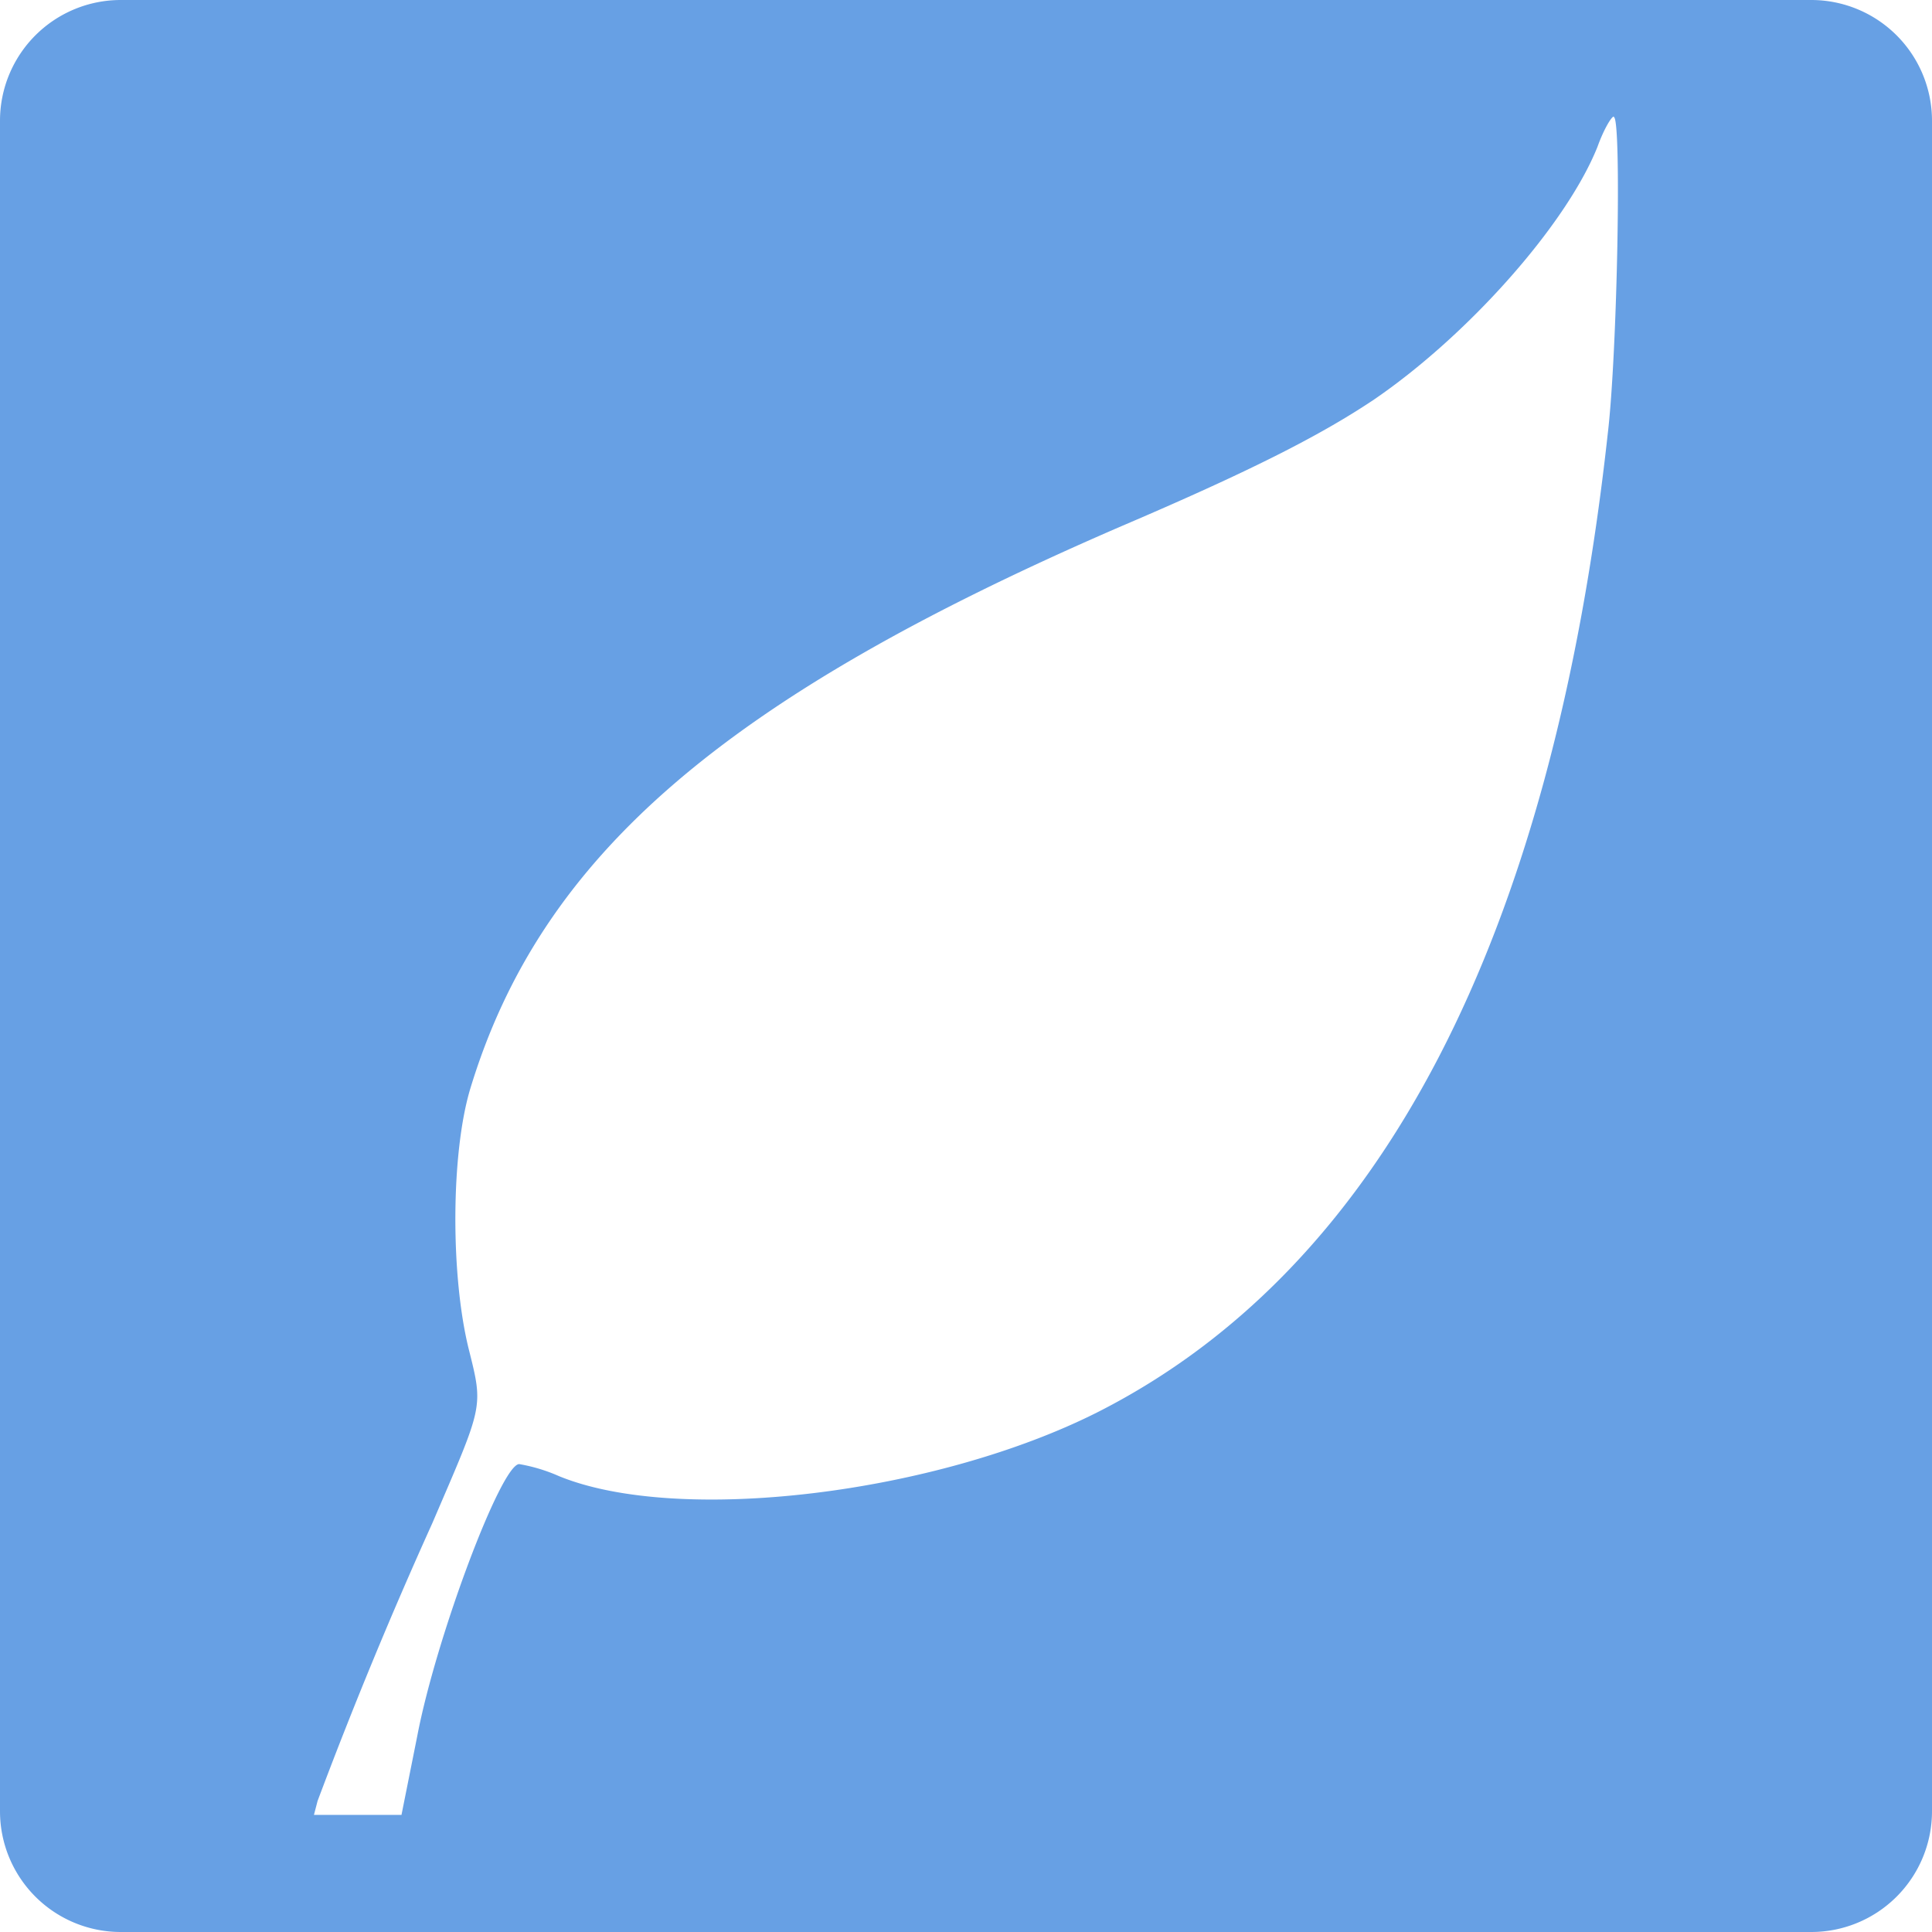
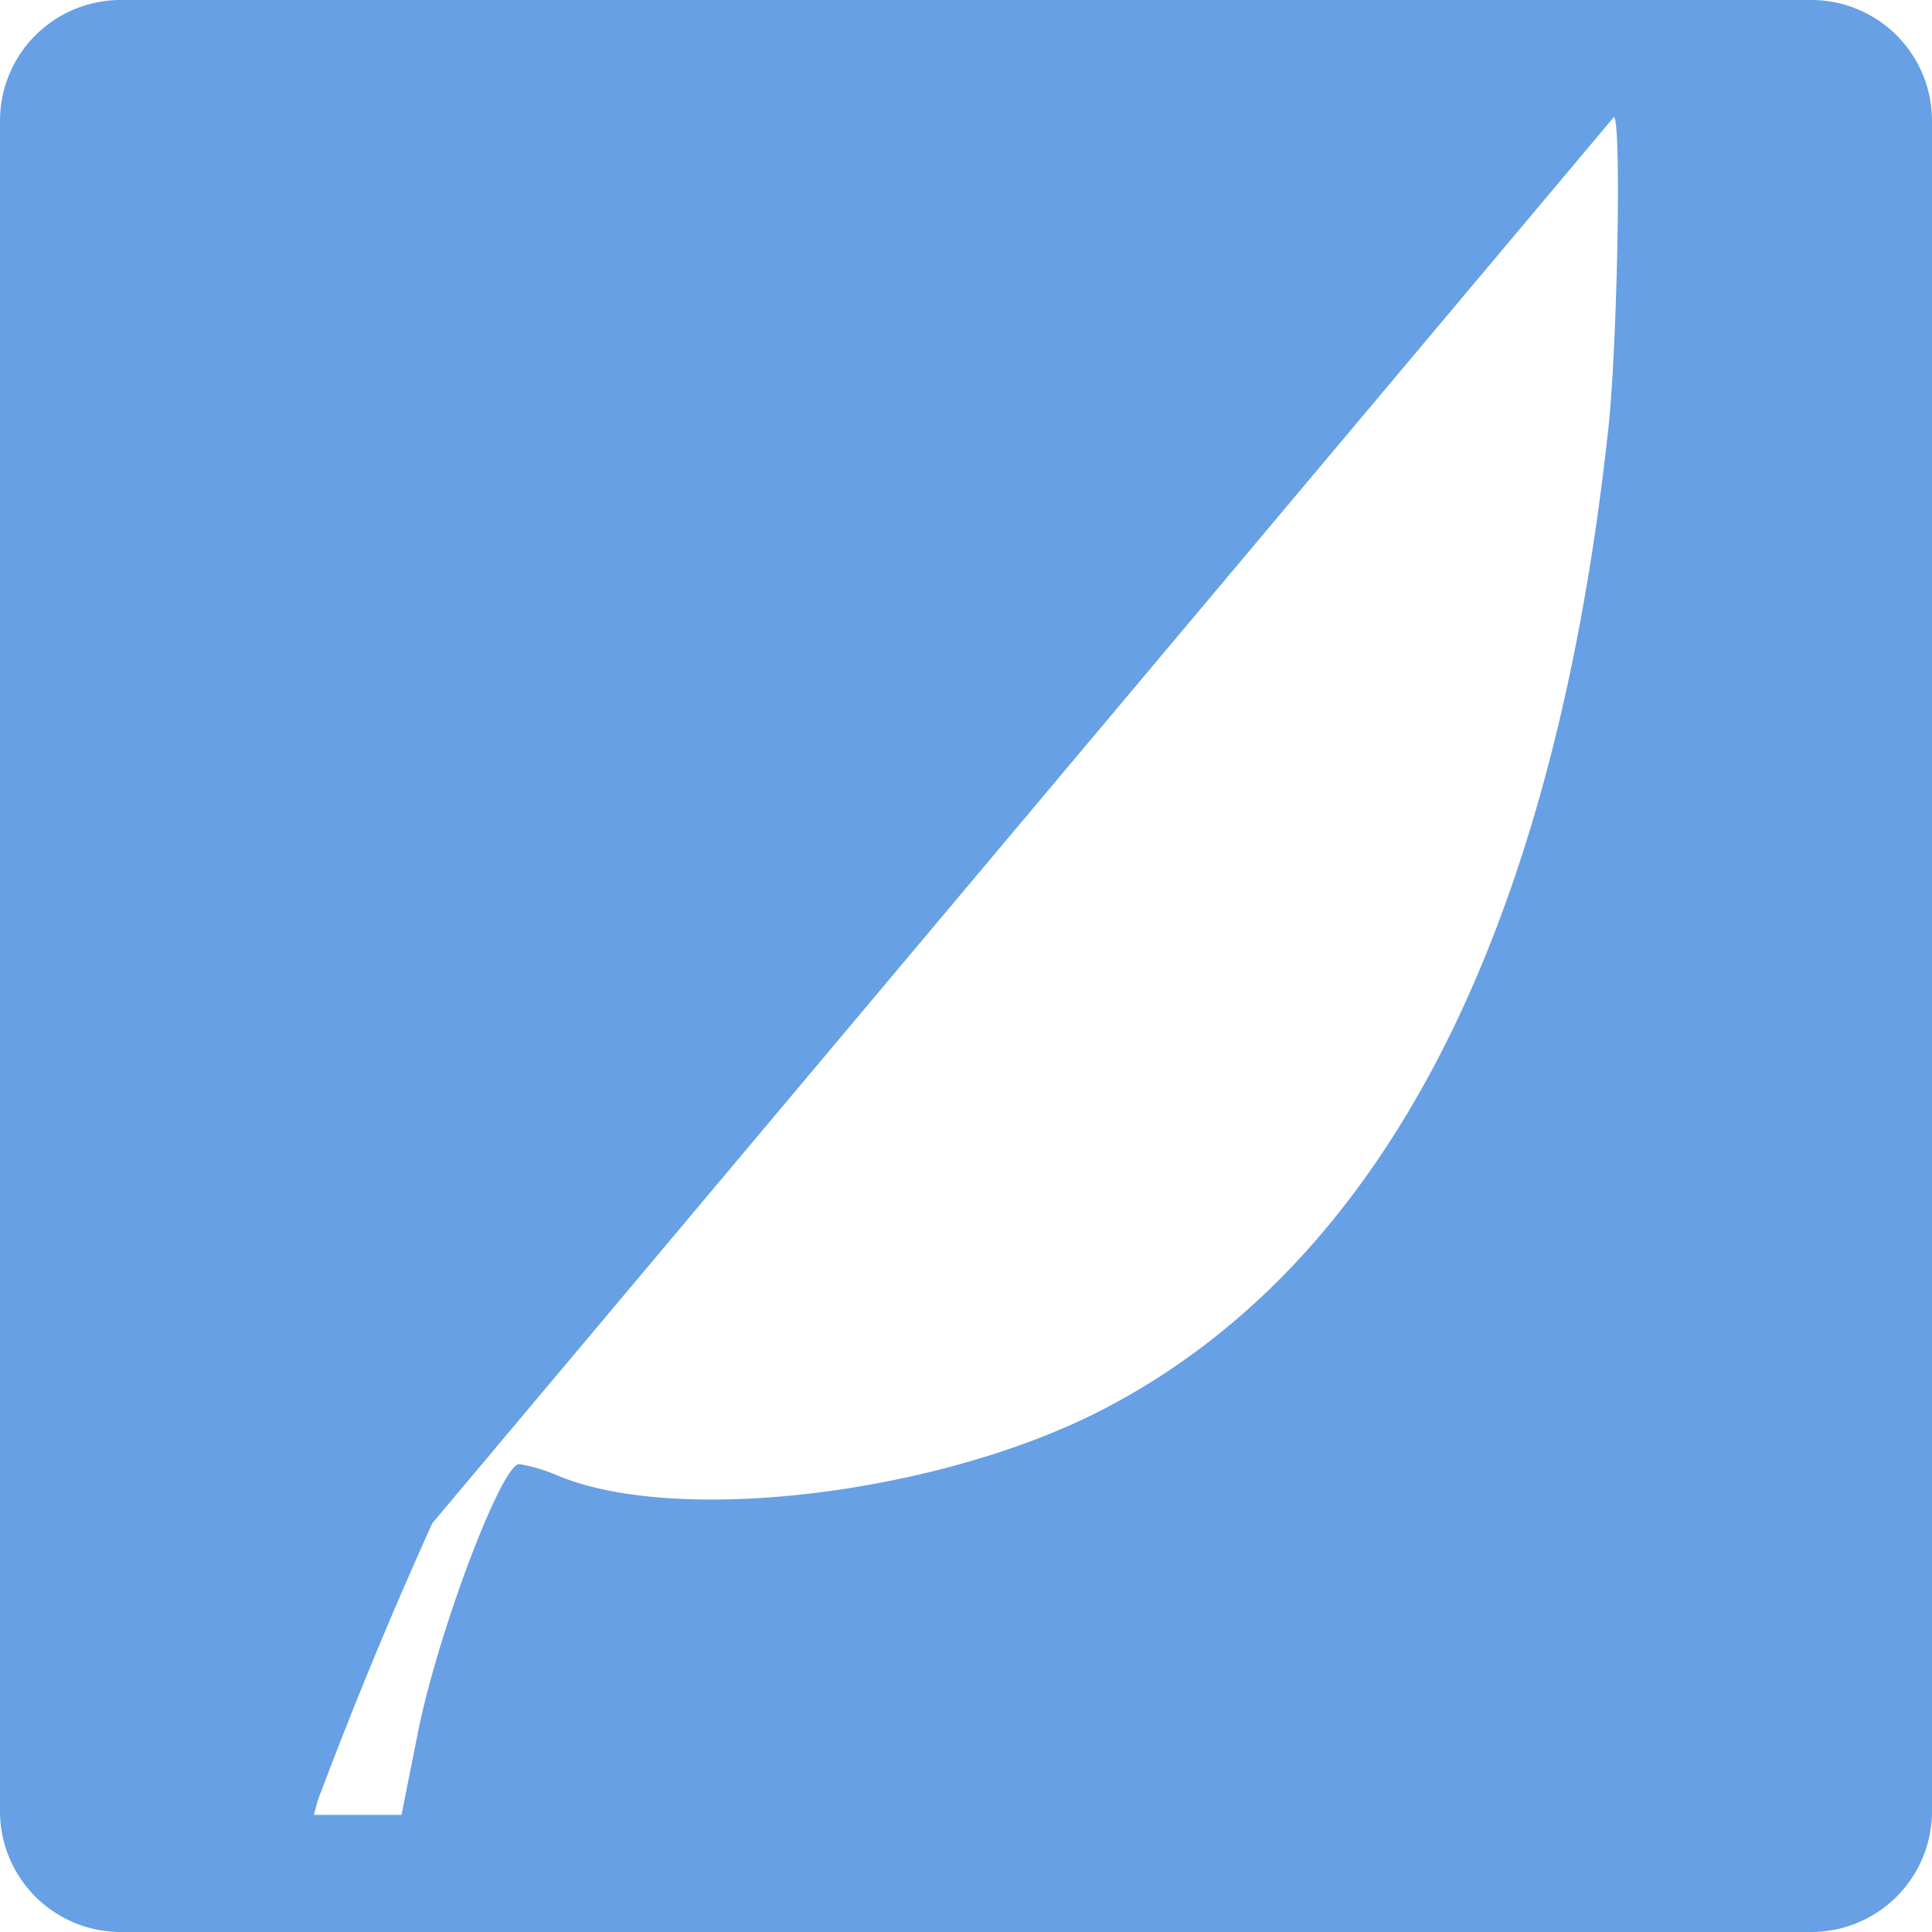
<svg xmlns="http://www.w3.org/2000/svg" viewBox="0 0 32 32">
-   <path fill="#67a0e4" d="M2 0a2 2 0 0 0-2 2v28a2 2 0 0 0 2 2h28a2 2 0 0 0 2-2V2a2 2 0 0 0-2-2H2zm24.73 1.94c.13 0 .06 3.89-.1 5.24-.92 8.37-3.76 13.82-8.43 16.2-2.7 1.37-6.96 1.88-8.94 1.07a2.8 2.8 0 0 0-.66-.2c-.3 0-1.38 2.88-1.69 4.51l-.26 1.3H5.2l.06-.23a75.73 75.73 0 0 1 1.9-4.6c.85-1.98.85-1.9.6-2.9-.3-1.23-.29-3.24.03-4.3 1.17-3.85 4.19-6.46 10.75-9.3 2.13-.91 3.3-1.5 4.2-2.1 1.56-1.06 3.2-2.9 3.72-4.2.1-.28.23-.5.27-.5z" />
+   <path fill="#67a0e4" d="M2 0a2 2 0 0 0-2 2v28a2 2 0 0 0 2 2h28a2 2 0 0 0 2-2V2a2 2 0 0 0-2-2H2zm24.73 1.94c.13 0 .06 3.89-.1 5.24-.92 8.37-3.76 13.82-8.43 16.2-2.7 1.37-6.96 1.88-8.94 1.07a2.8 2.8 0 0 0-.66-.2c-.3 0-1.38 2.88-1.69 4.51l-.26 1.3H5.2l.06-.23a75.73 75.73 0 0 1 1.9-4.6z" />
</svg>